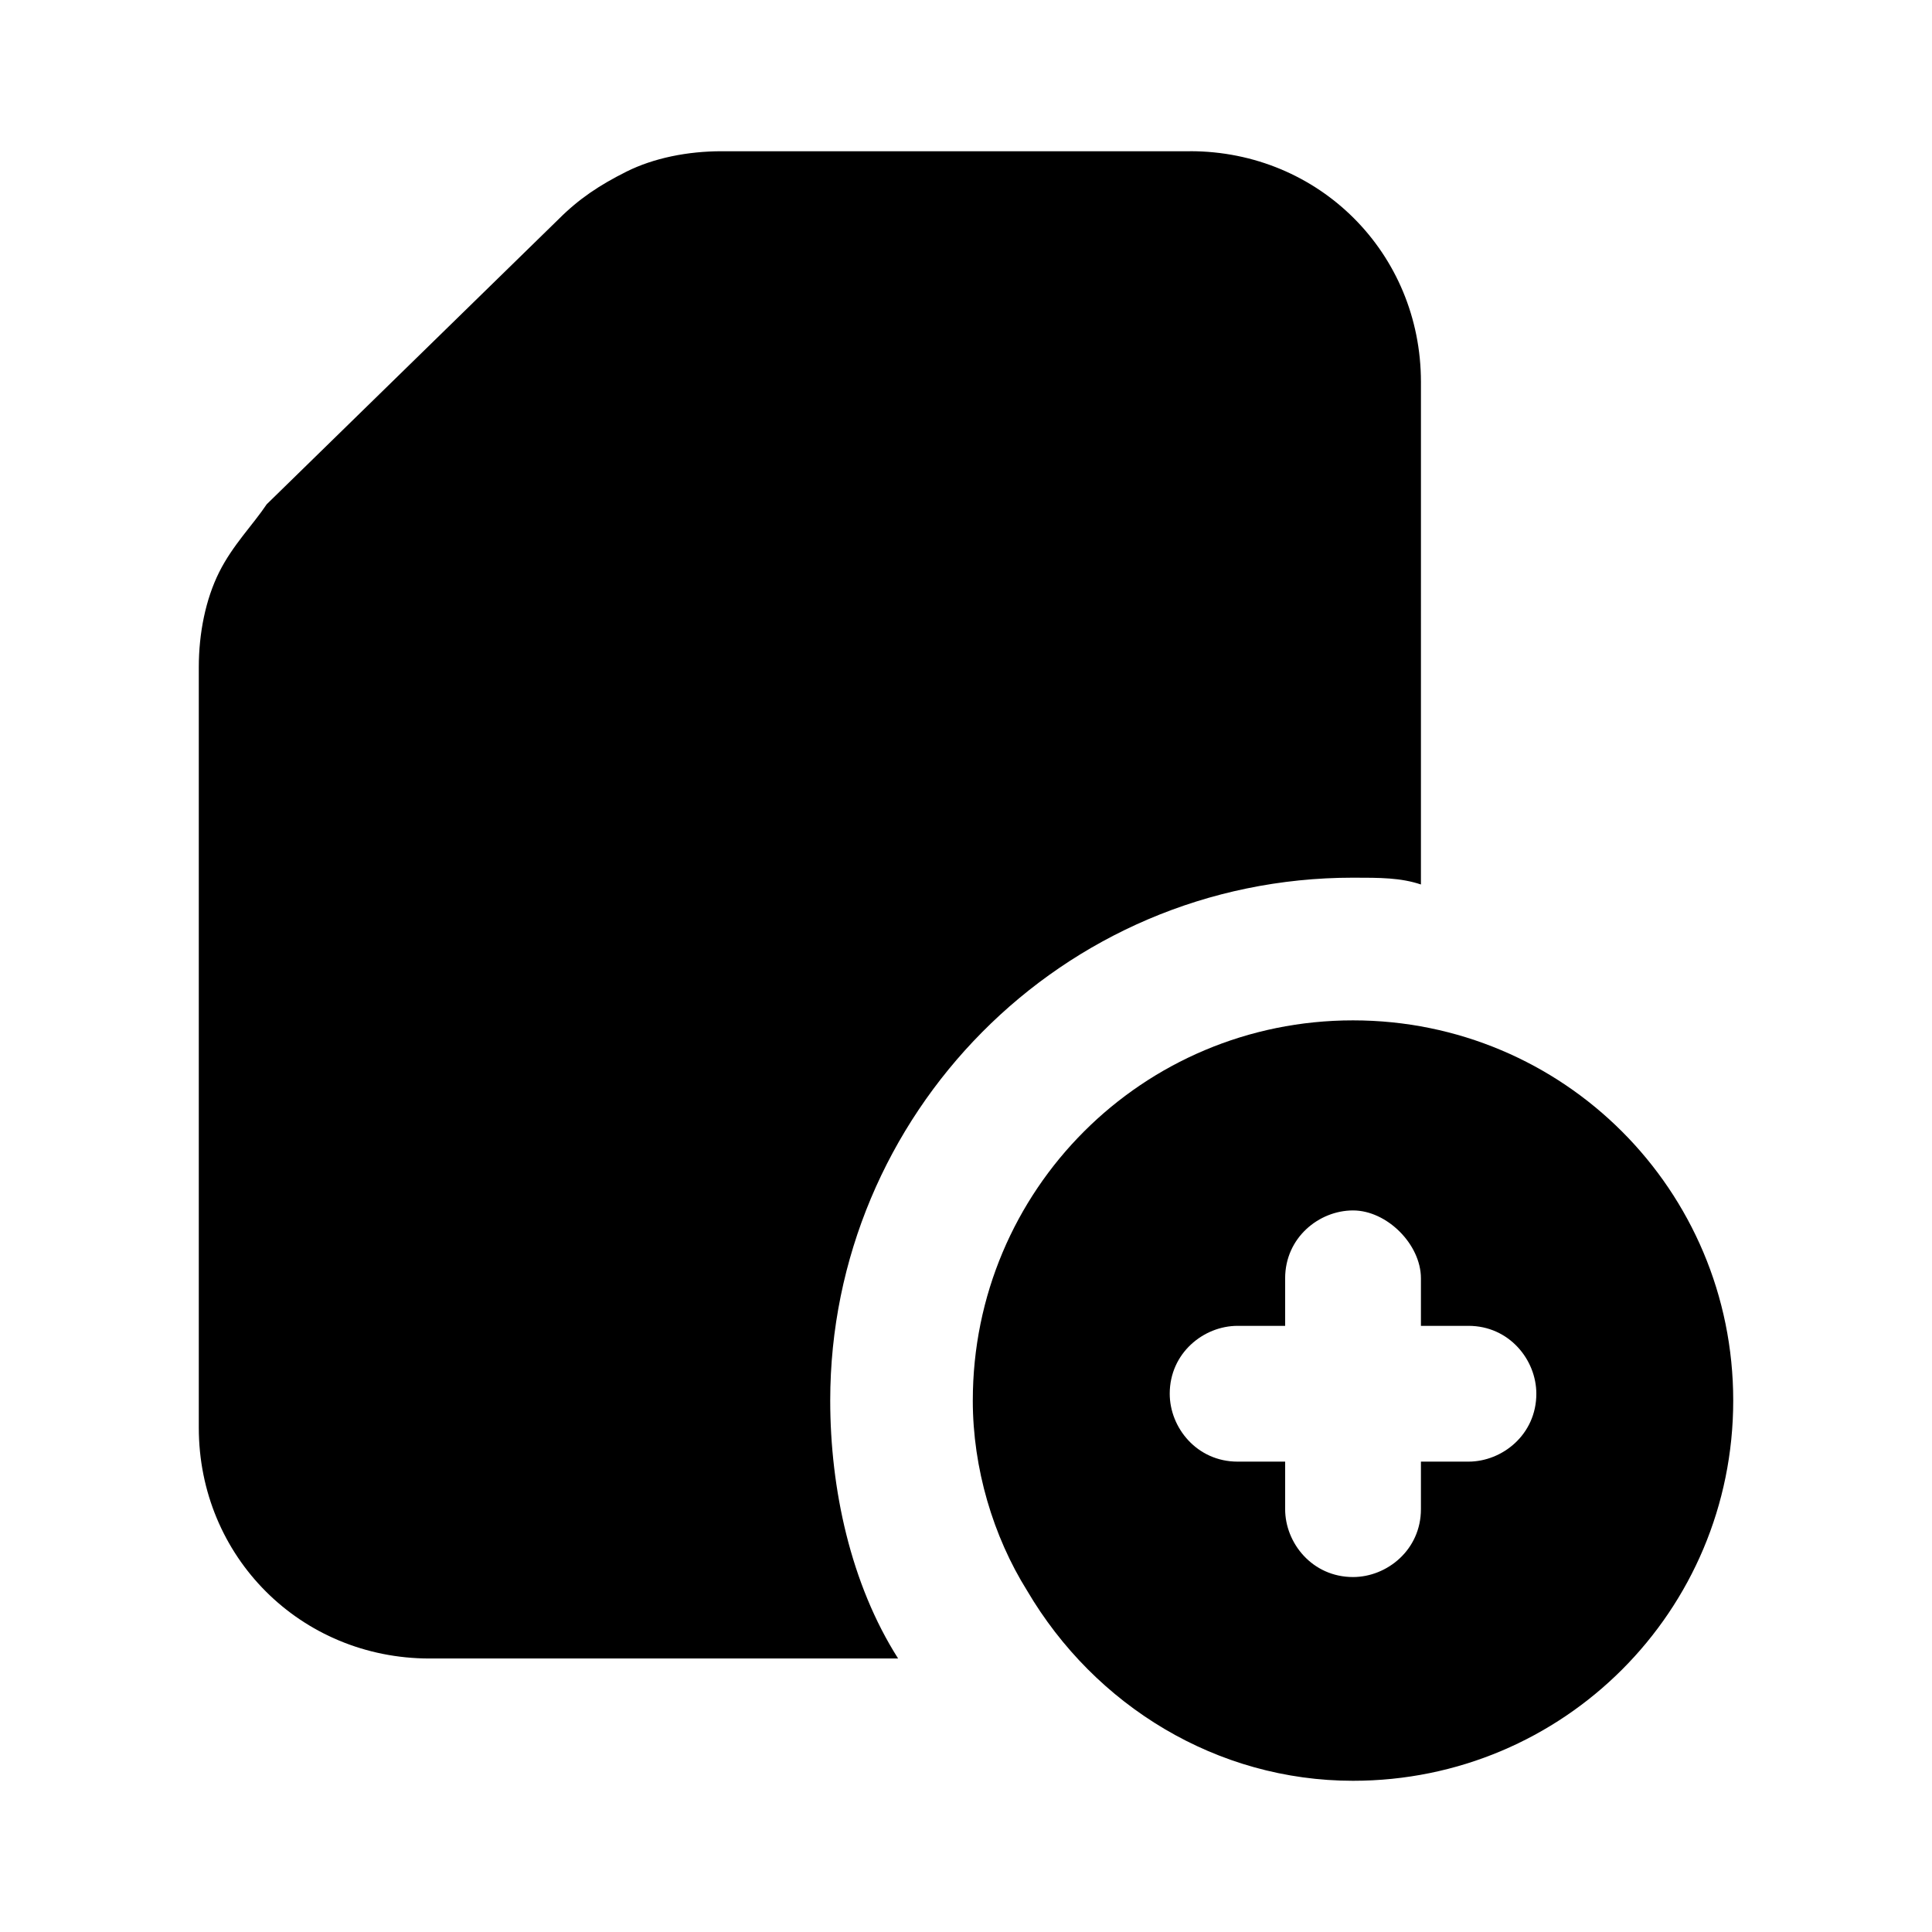
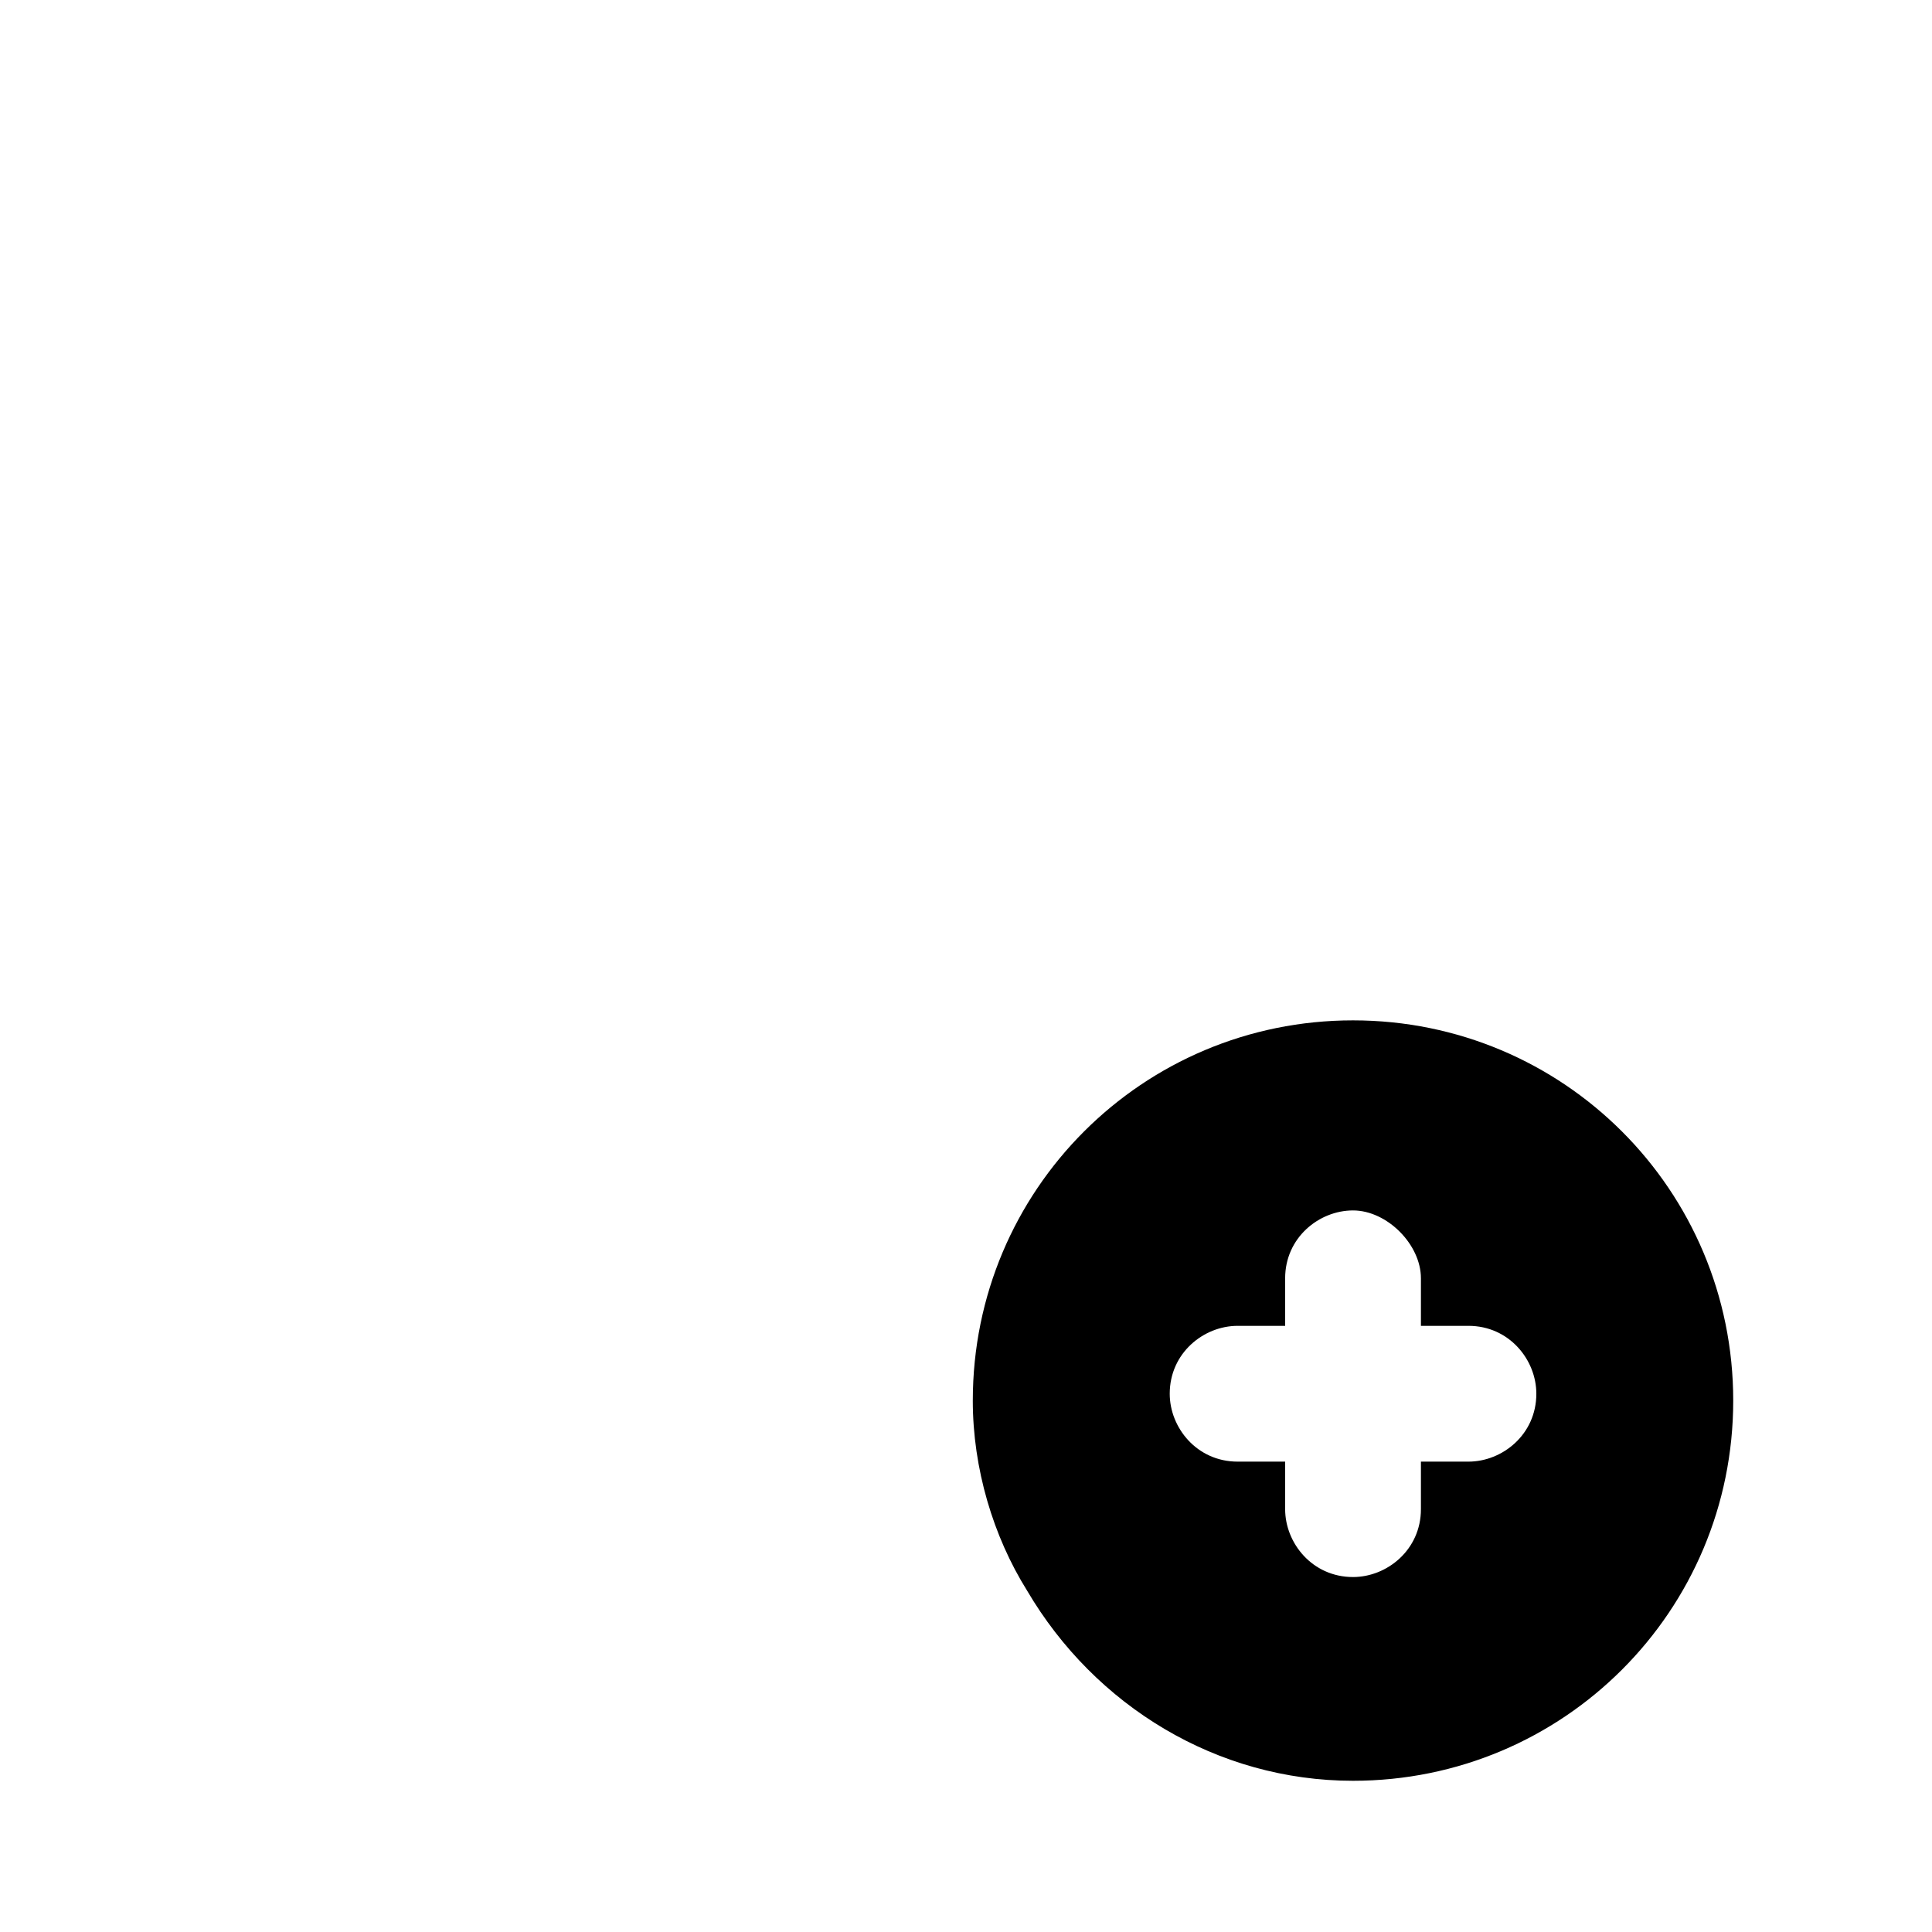
<svg xmlns="http://www.w3.org/2000/svg" fill="#000000" width="800px" height="800px" version="1.1" viewBox="144 144 512 512">
  <g>
-     <path d="m459.38 184.08h-124.15c-8.996 0-17.992 1.797-25.191 5.394-7.195 3.602-12.594 7.199-17.992 12.598l-77.371 75.57c-3.598 5.398-8.996 10.797-12.594 17.992-3.598 7.199-5.398 16.195-5.398 25.191v201.52c0 34.188 26.988 61.176 61.176 61.176h124.15c-12.594-19.793-17.992-44.984-17.992-68.375 0-75.57 61.176-138.55 138.55-138.55 7.199 0 12.594 0 17.992 1.801l0.004-133.15c0-34.188-26.992-61.176-61.18-61.176z" />
    <path d="m401.8 515.16c0 17.992 5.398 35.988 14.395 50.383 17.992 30.59 50.383 50.383 86.367 50.383 55.777 0 100.76-44.984 100.76-100.76s-44.984-100.76-100.76-100.76c-55.777-0.004-100.76 44.977-100.76 100.76zm118.76-32.391v12.594h12.594c10.797 0 17.992 8.996 17.992 17.992 0 10.797-8.996 17.992-17.992 17.992h-12.594v12.594c0 10.797-8.996 17.992-17.992 17.992-10.797 0-17.992-8.996-17.992-17.992v-12.594h-12.594c-10.797 0-17.992-8.996-17.992-17.992 0-10.797 8.996-17.992 17.992-17.992h12.594v-12.594c0-10.797 8.996-17.992 17.992-17.992 8.992 0 17.992 8.996 17.992 17.992z" />
  </g>
</svg>